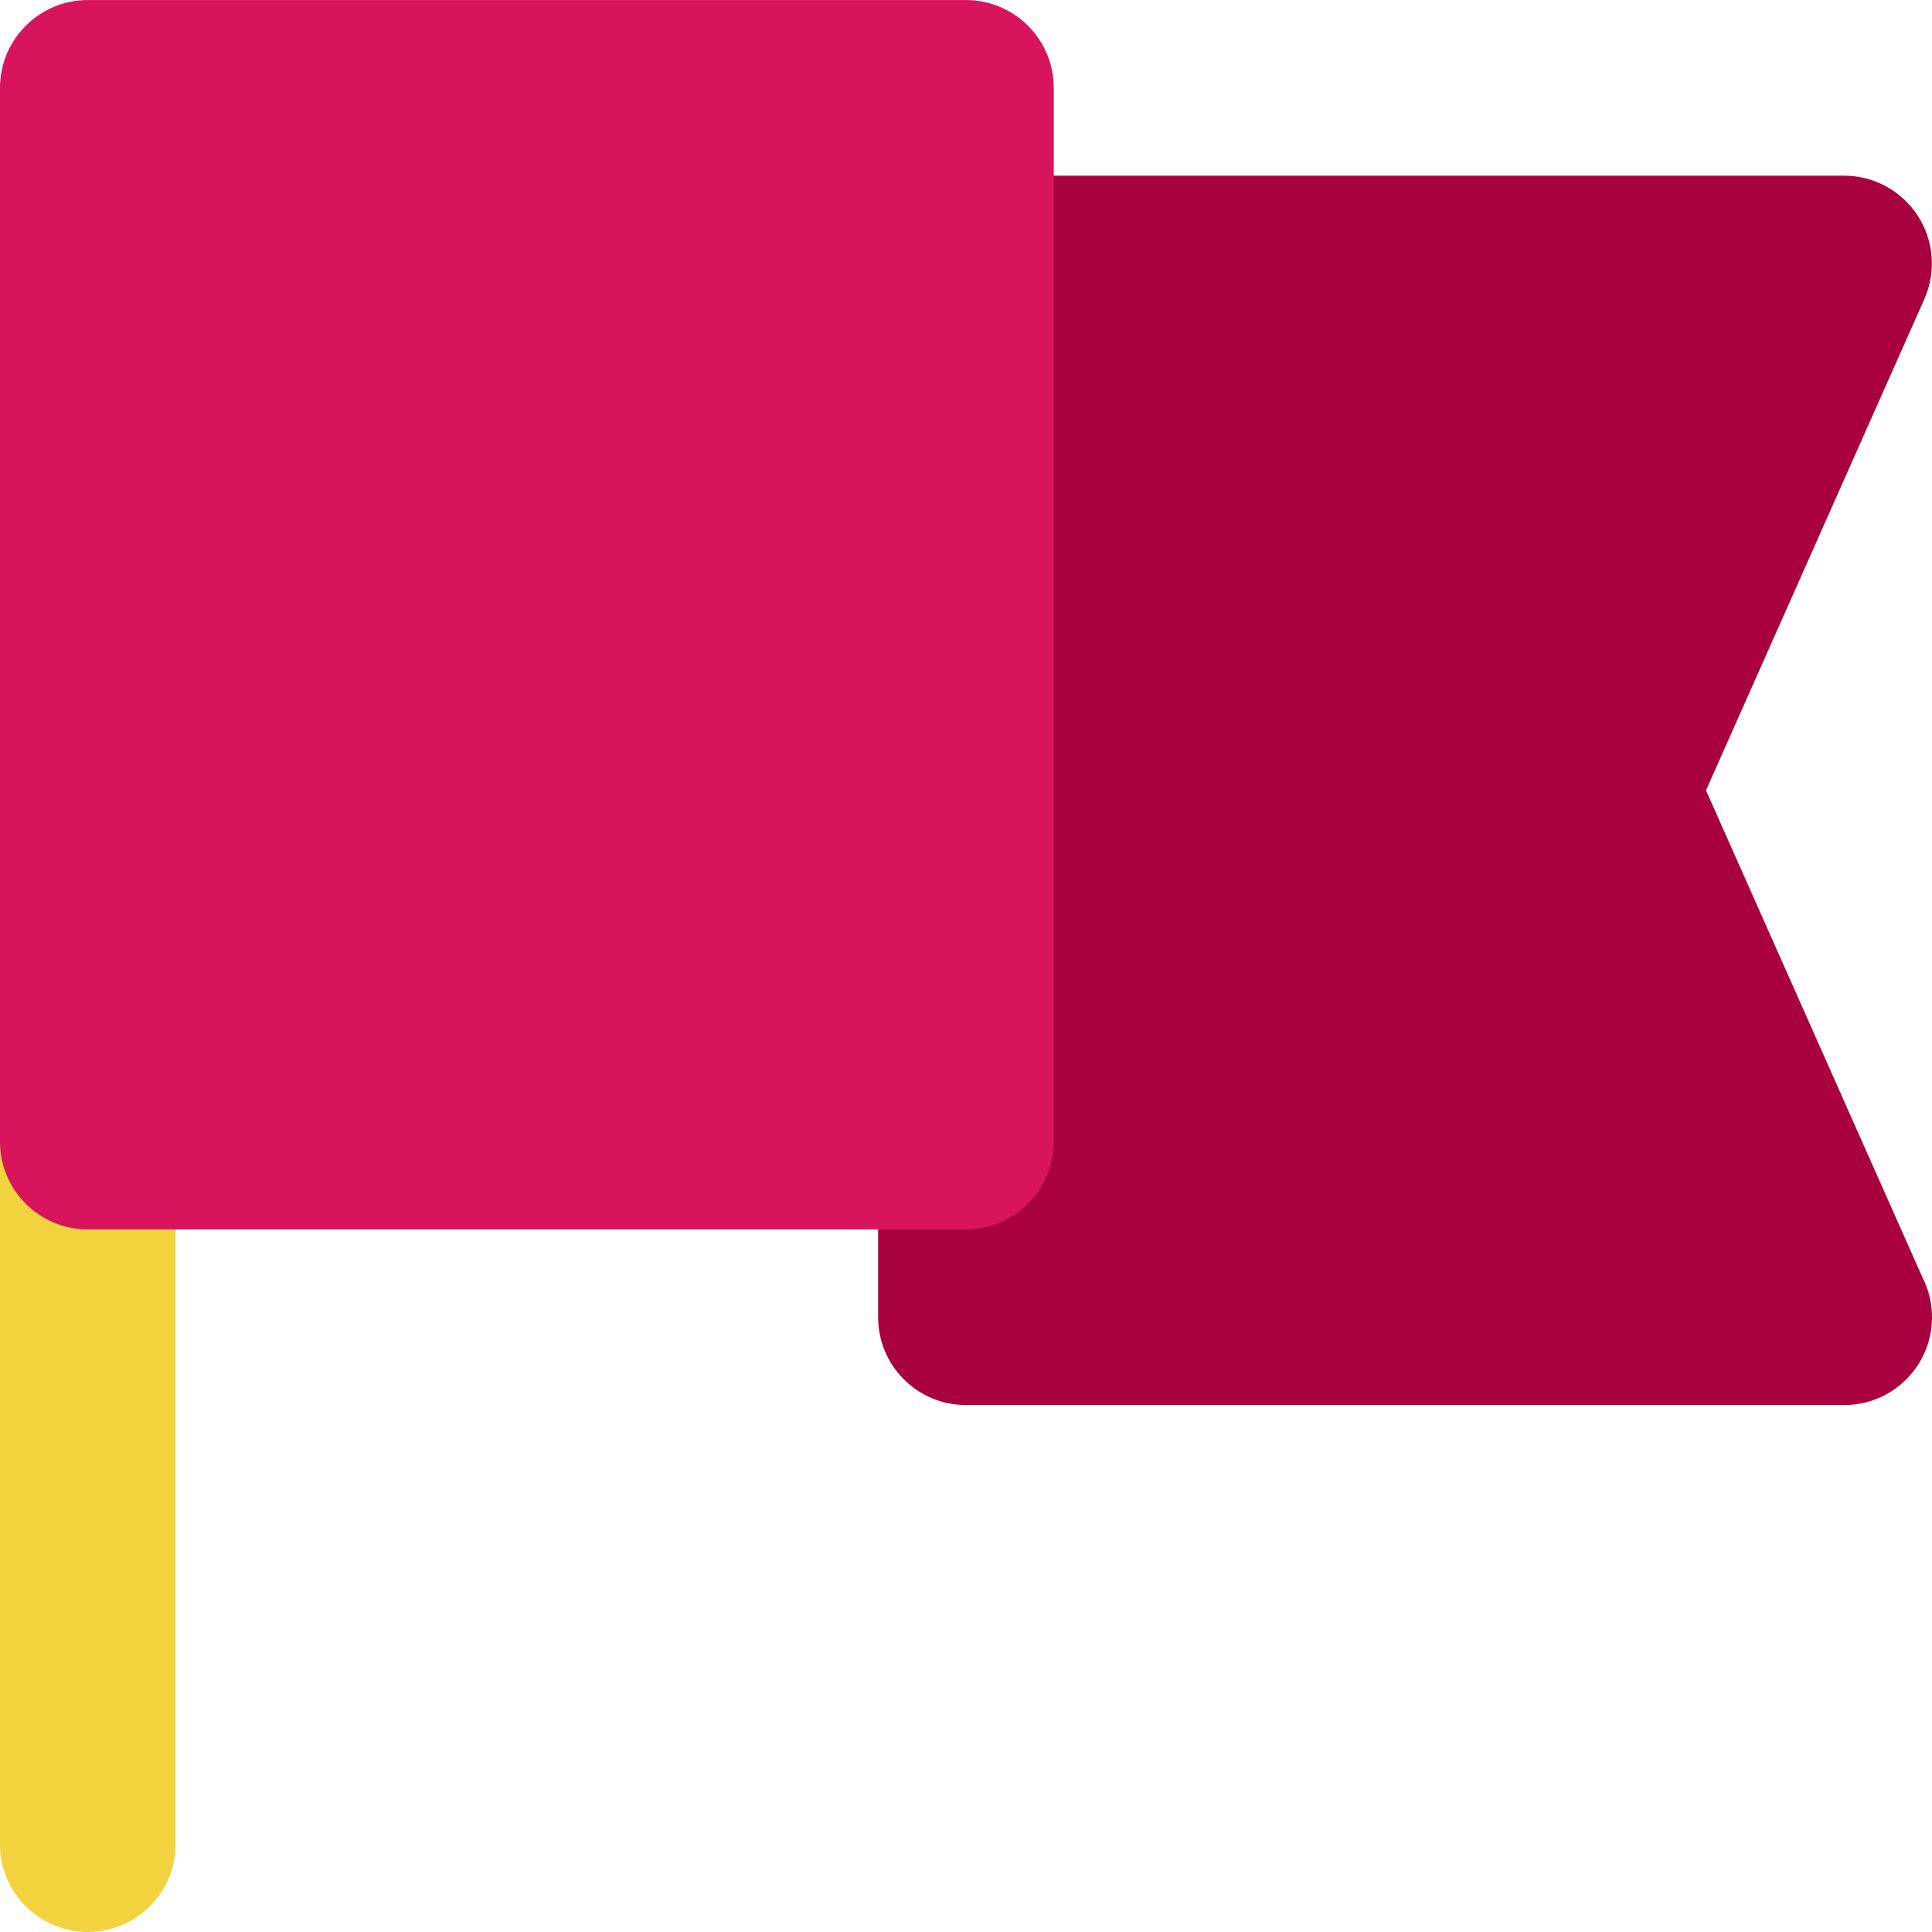
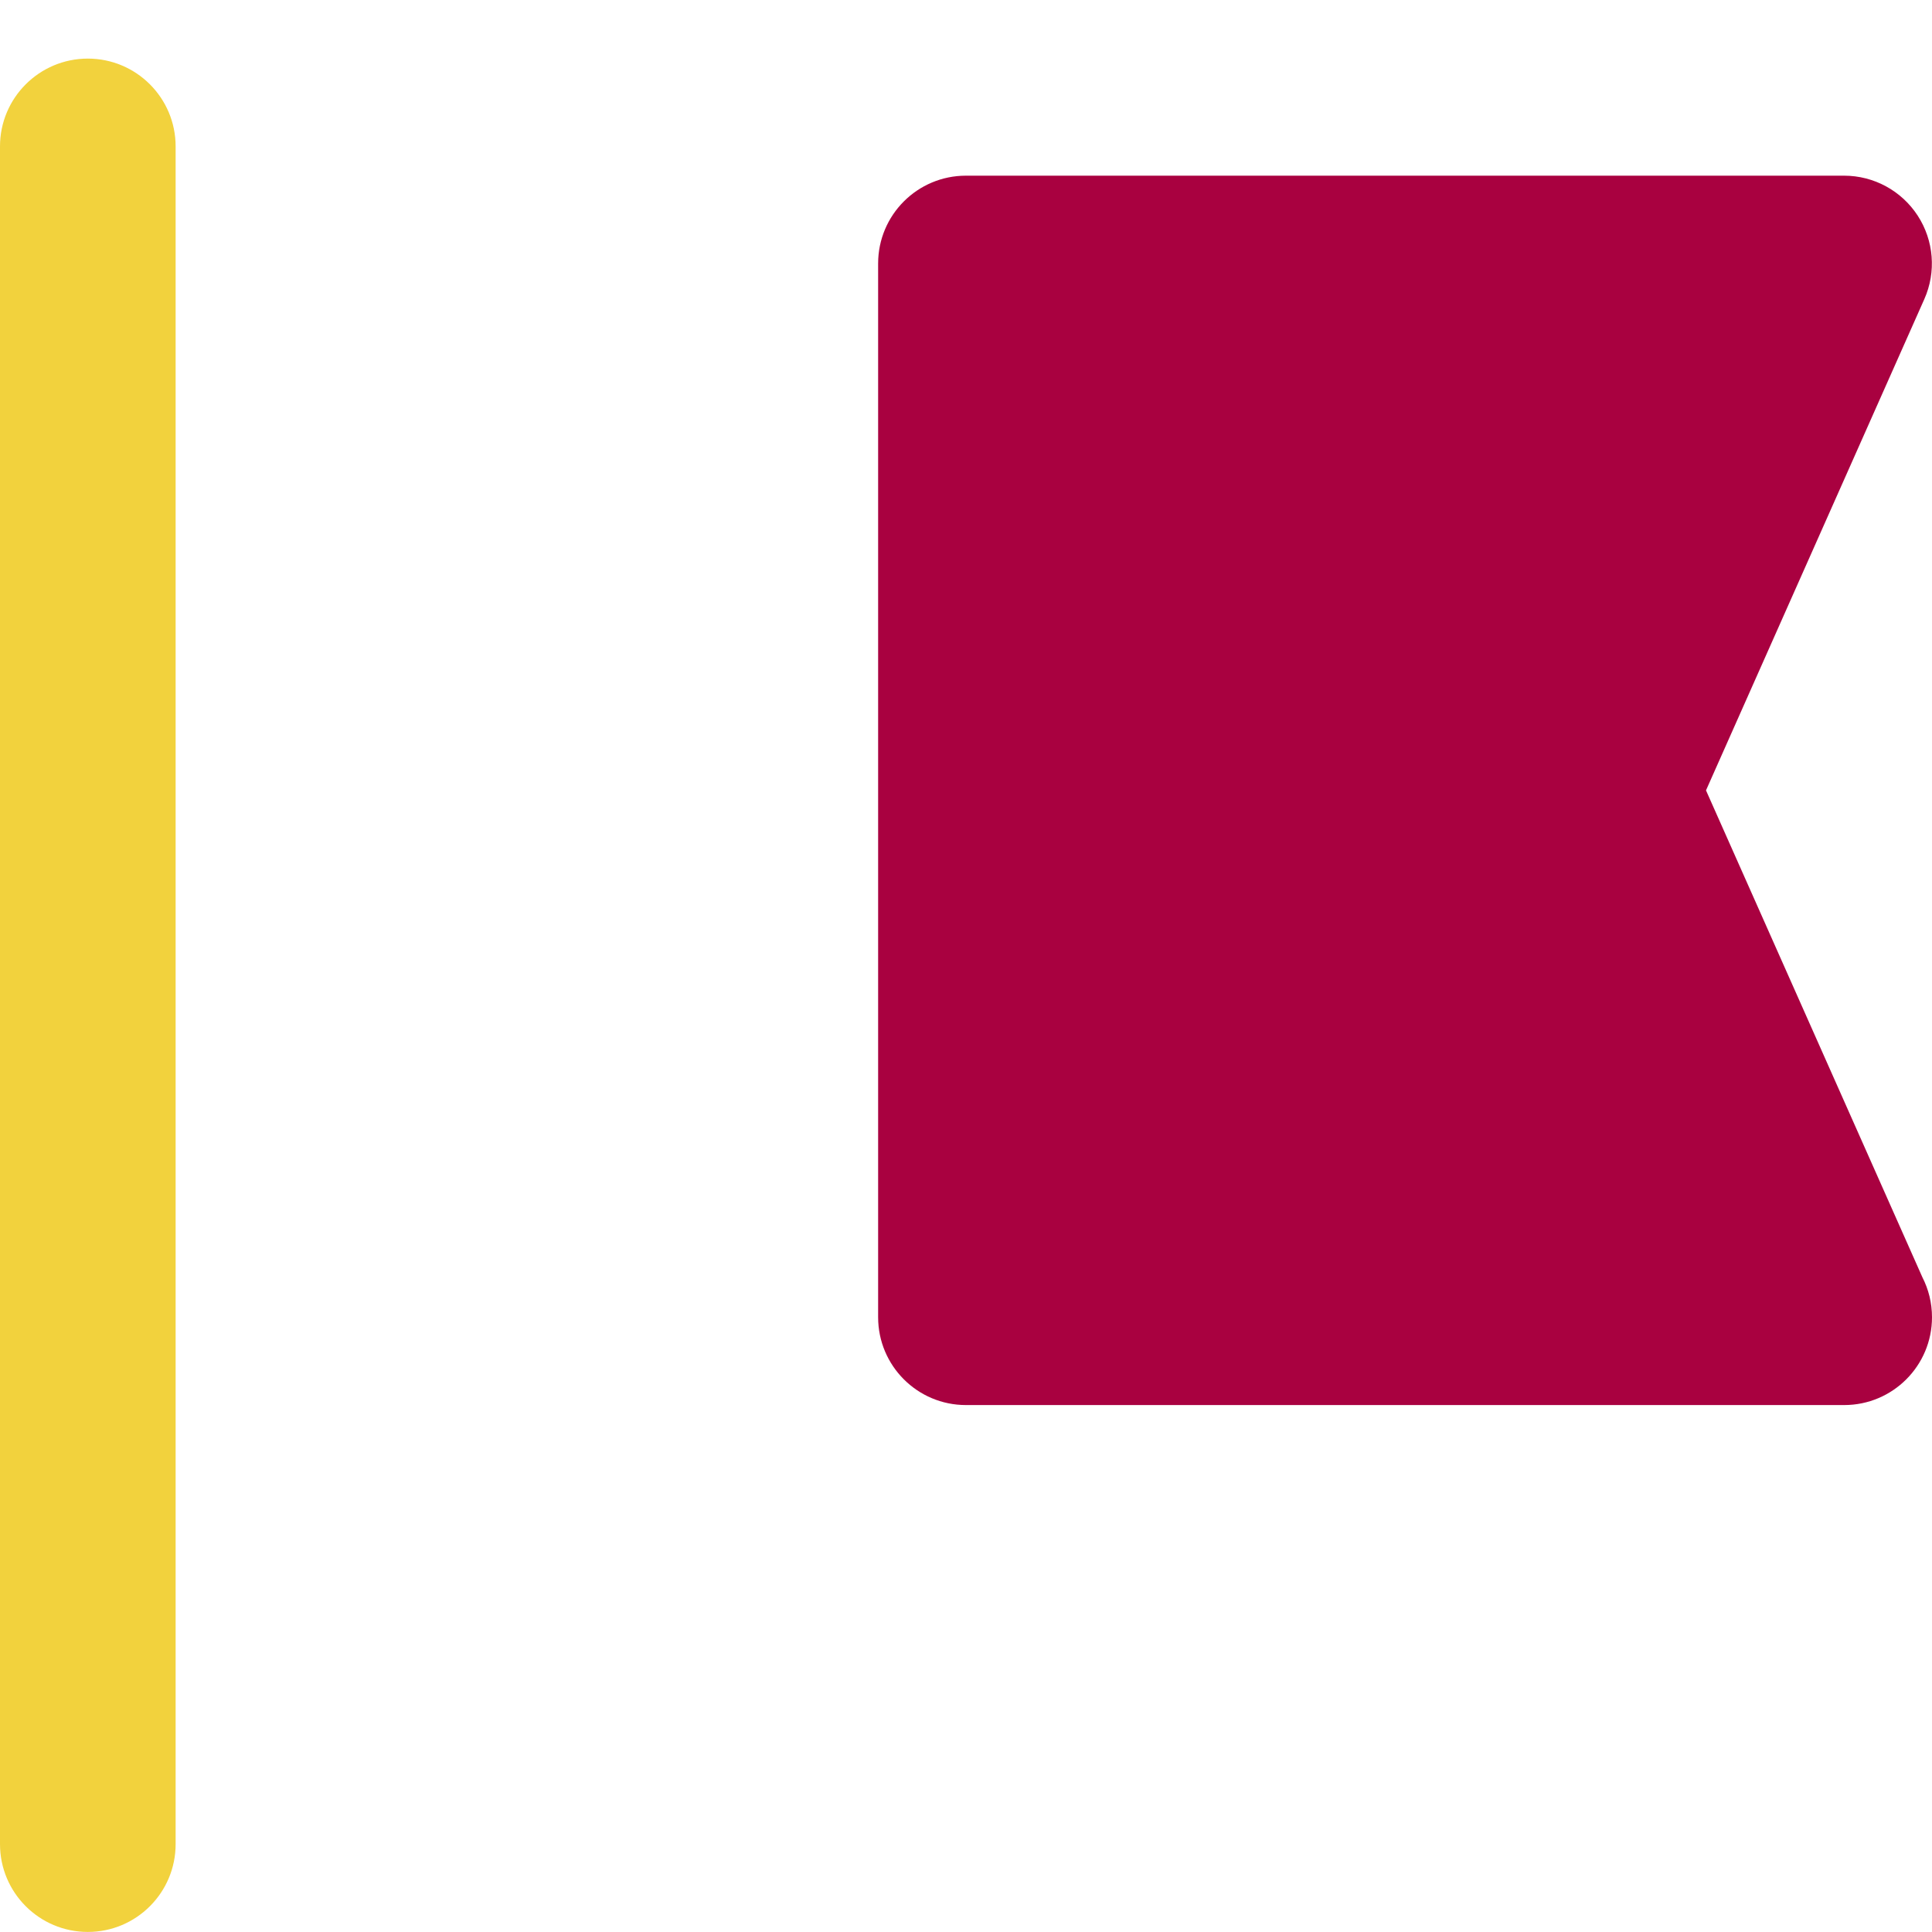
<svg xmlns="http://www.w3.org/2000/svg" height="800px" width="800px" version="1.1" id="Layer_1" viewBox="0 0 512 512" xml:space="preserve">
  <path style="fill:#F2D23D;" d="M23.271,15.53C10.419,15.53,0,25.949,0,38.801v449.912c0,12.854,10.419,23.271,23.271,23.271  s23.271-10.418,23.271-23.271V38.801C46.543,25.949,36.123,15.53,23.271,15.53z" />
  <path style="fill:#A90140;" d="M509.463,338.508l-57.356-129.052l57.856-130.175c3.201-7.2,2.54-15.528-1.753-22.134  c-4.293-6.604-11.636-10.59-19.512-10.59H255.984c-12.852,0-23.271,10.419-23.271,23.271v279.256  c0,12.854,10.419,23.271,23.271,23.271h232.713c0.011,0.002,0.023,0,0.031,0c12.854,0,23.271-10.418,23.271-23.271  C512,345.277,511.085,341.682,509.463,338.508z" />
-   <path style="fill:#D8145D;" d="M255.984,0.015H23.271C10.419,0.015,0,10.435,0,23.287v279.256c0,12.854,10.419,23.271,23.271,23.271  h232.713c12.852,0,23.271-10.418,23.271-23.271V23.287C279.256,10.435,268.836,0.015,255.984,0.015z" />
</svg>